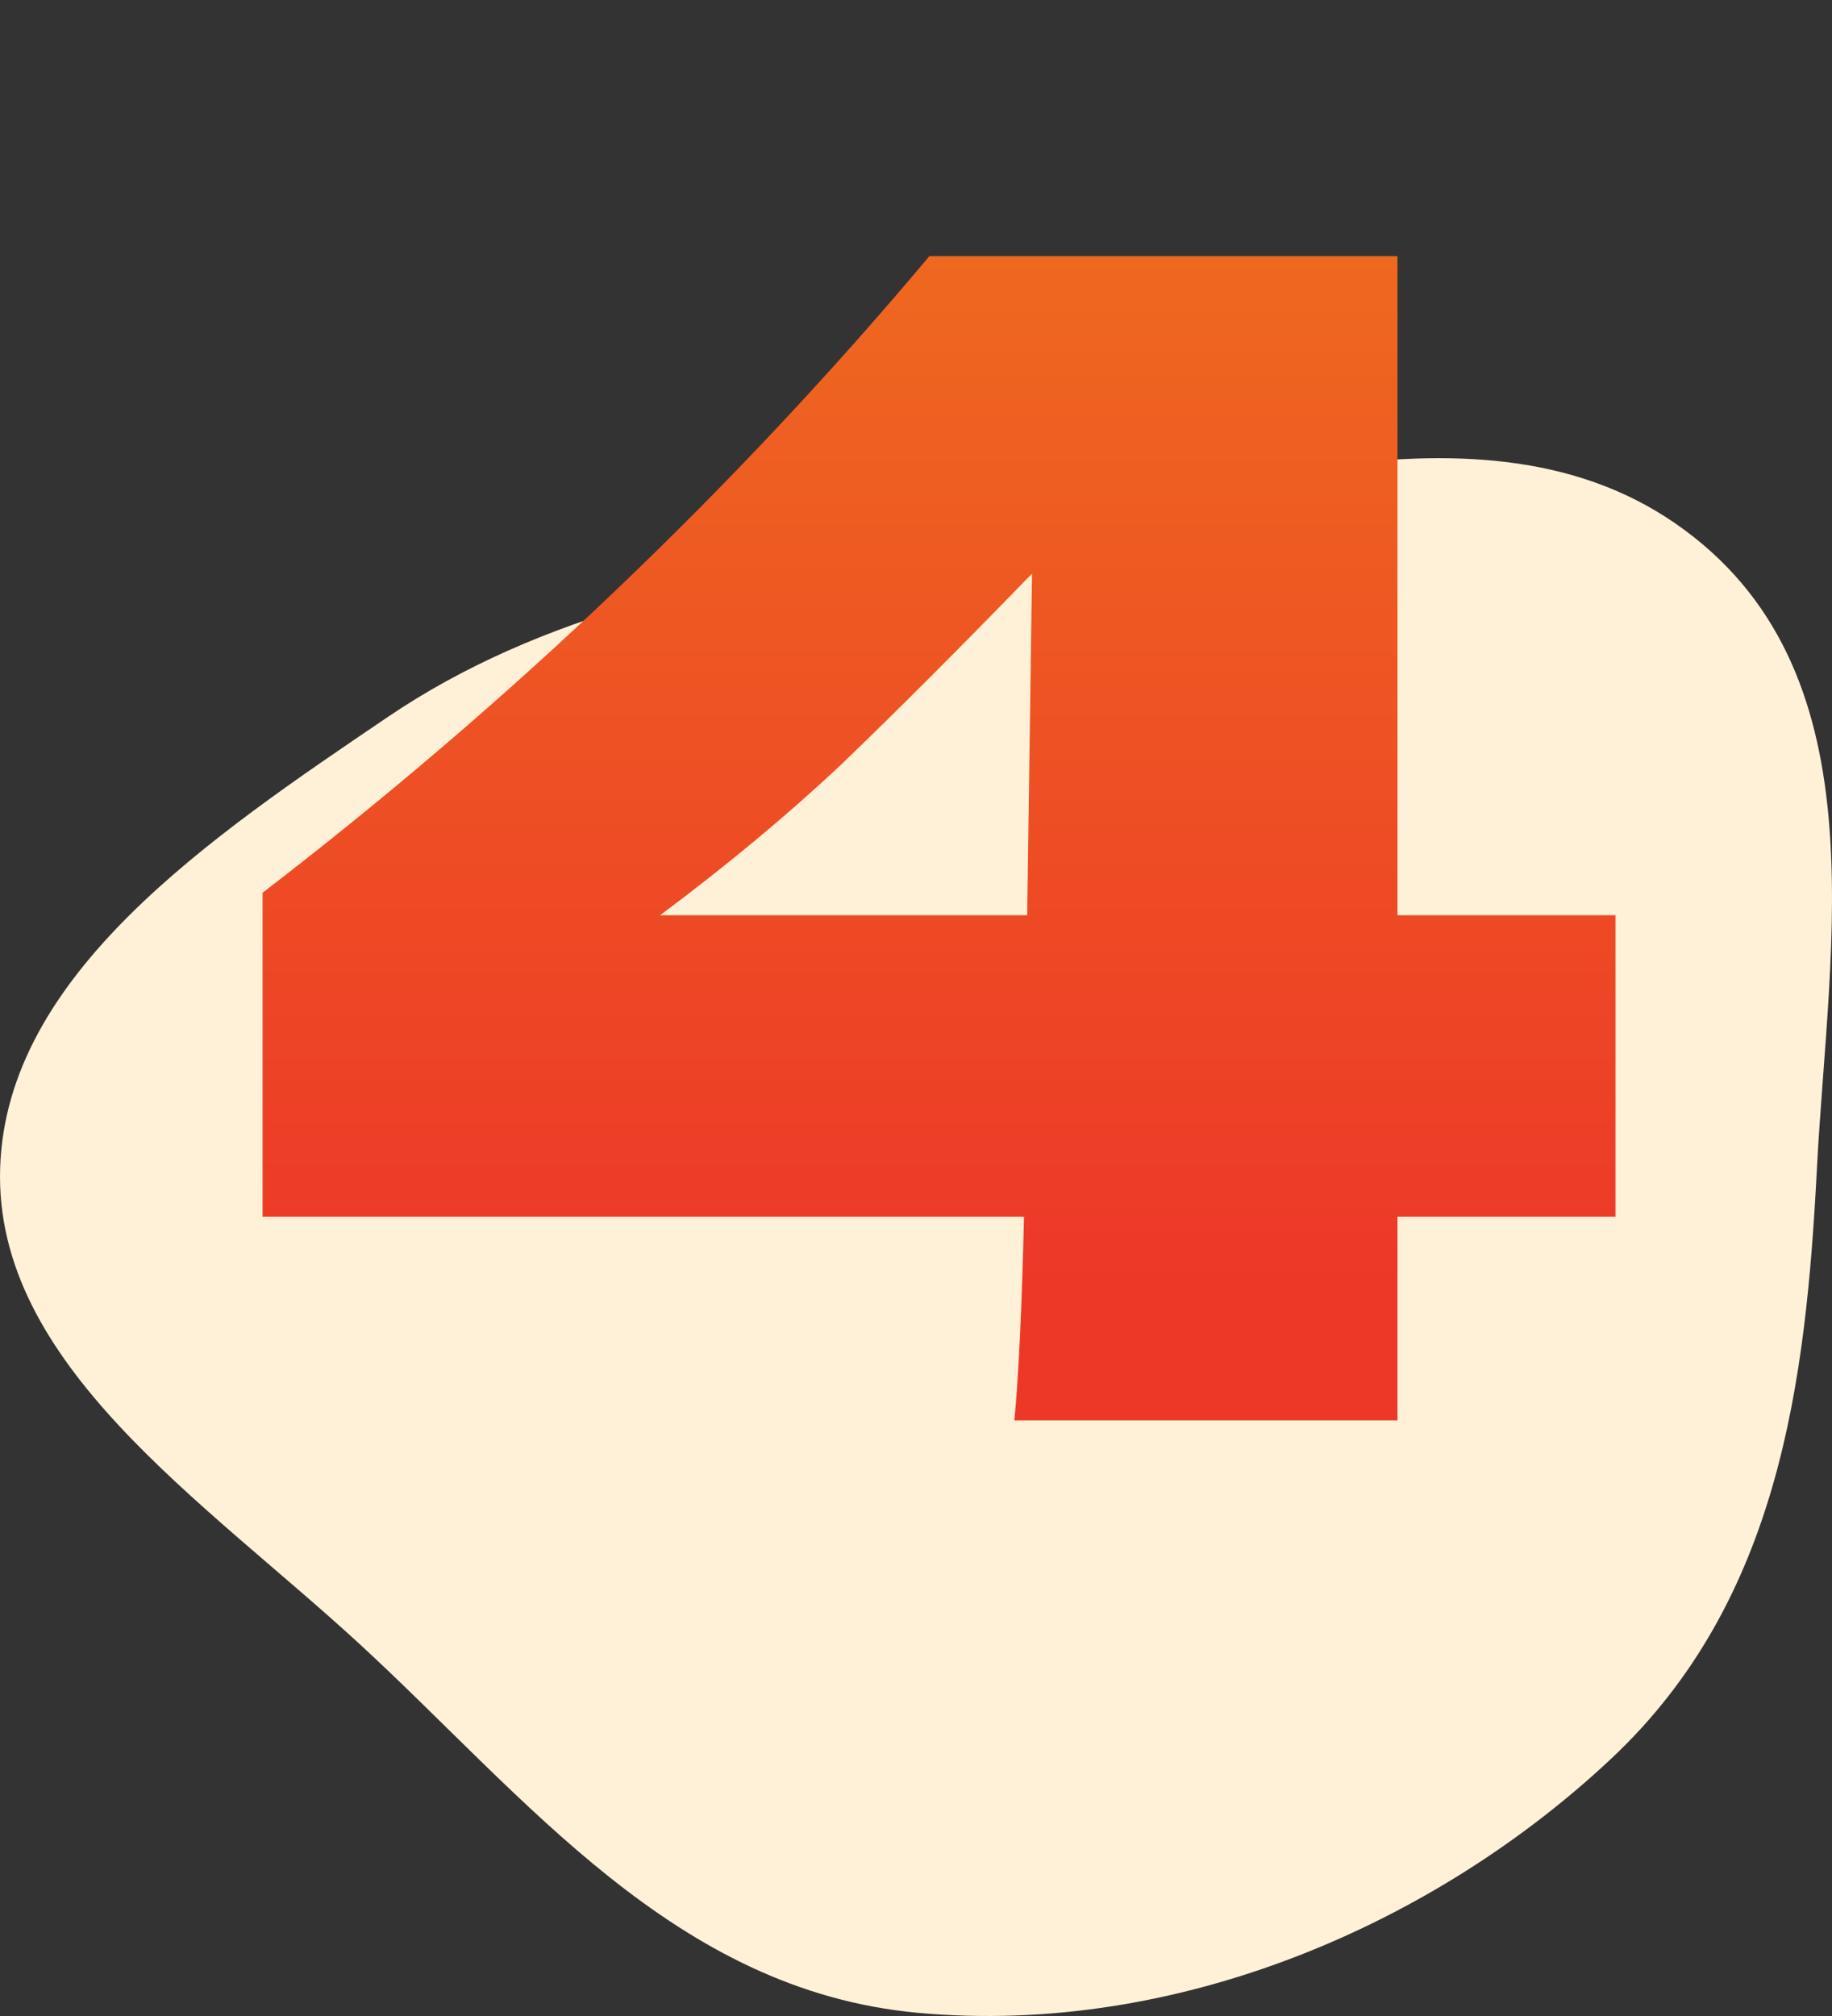
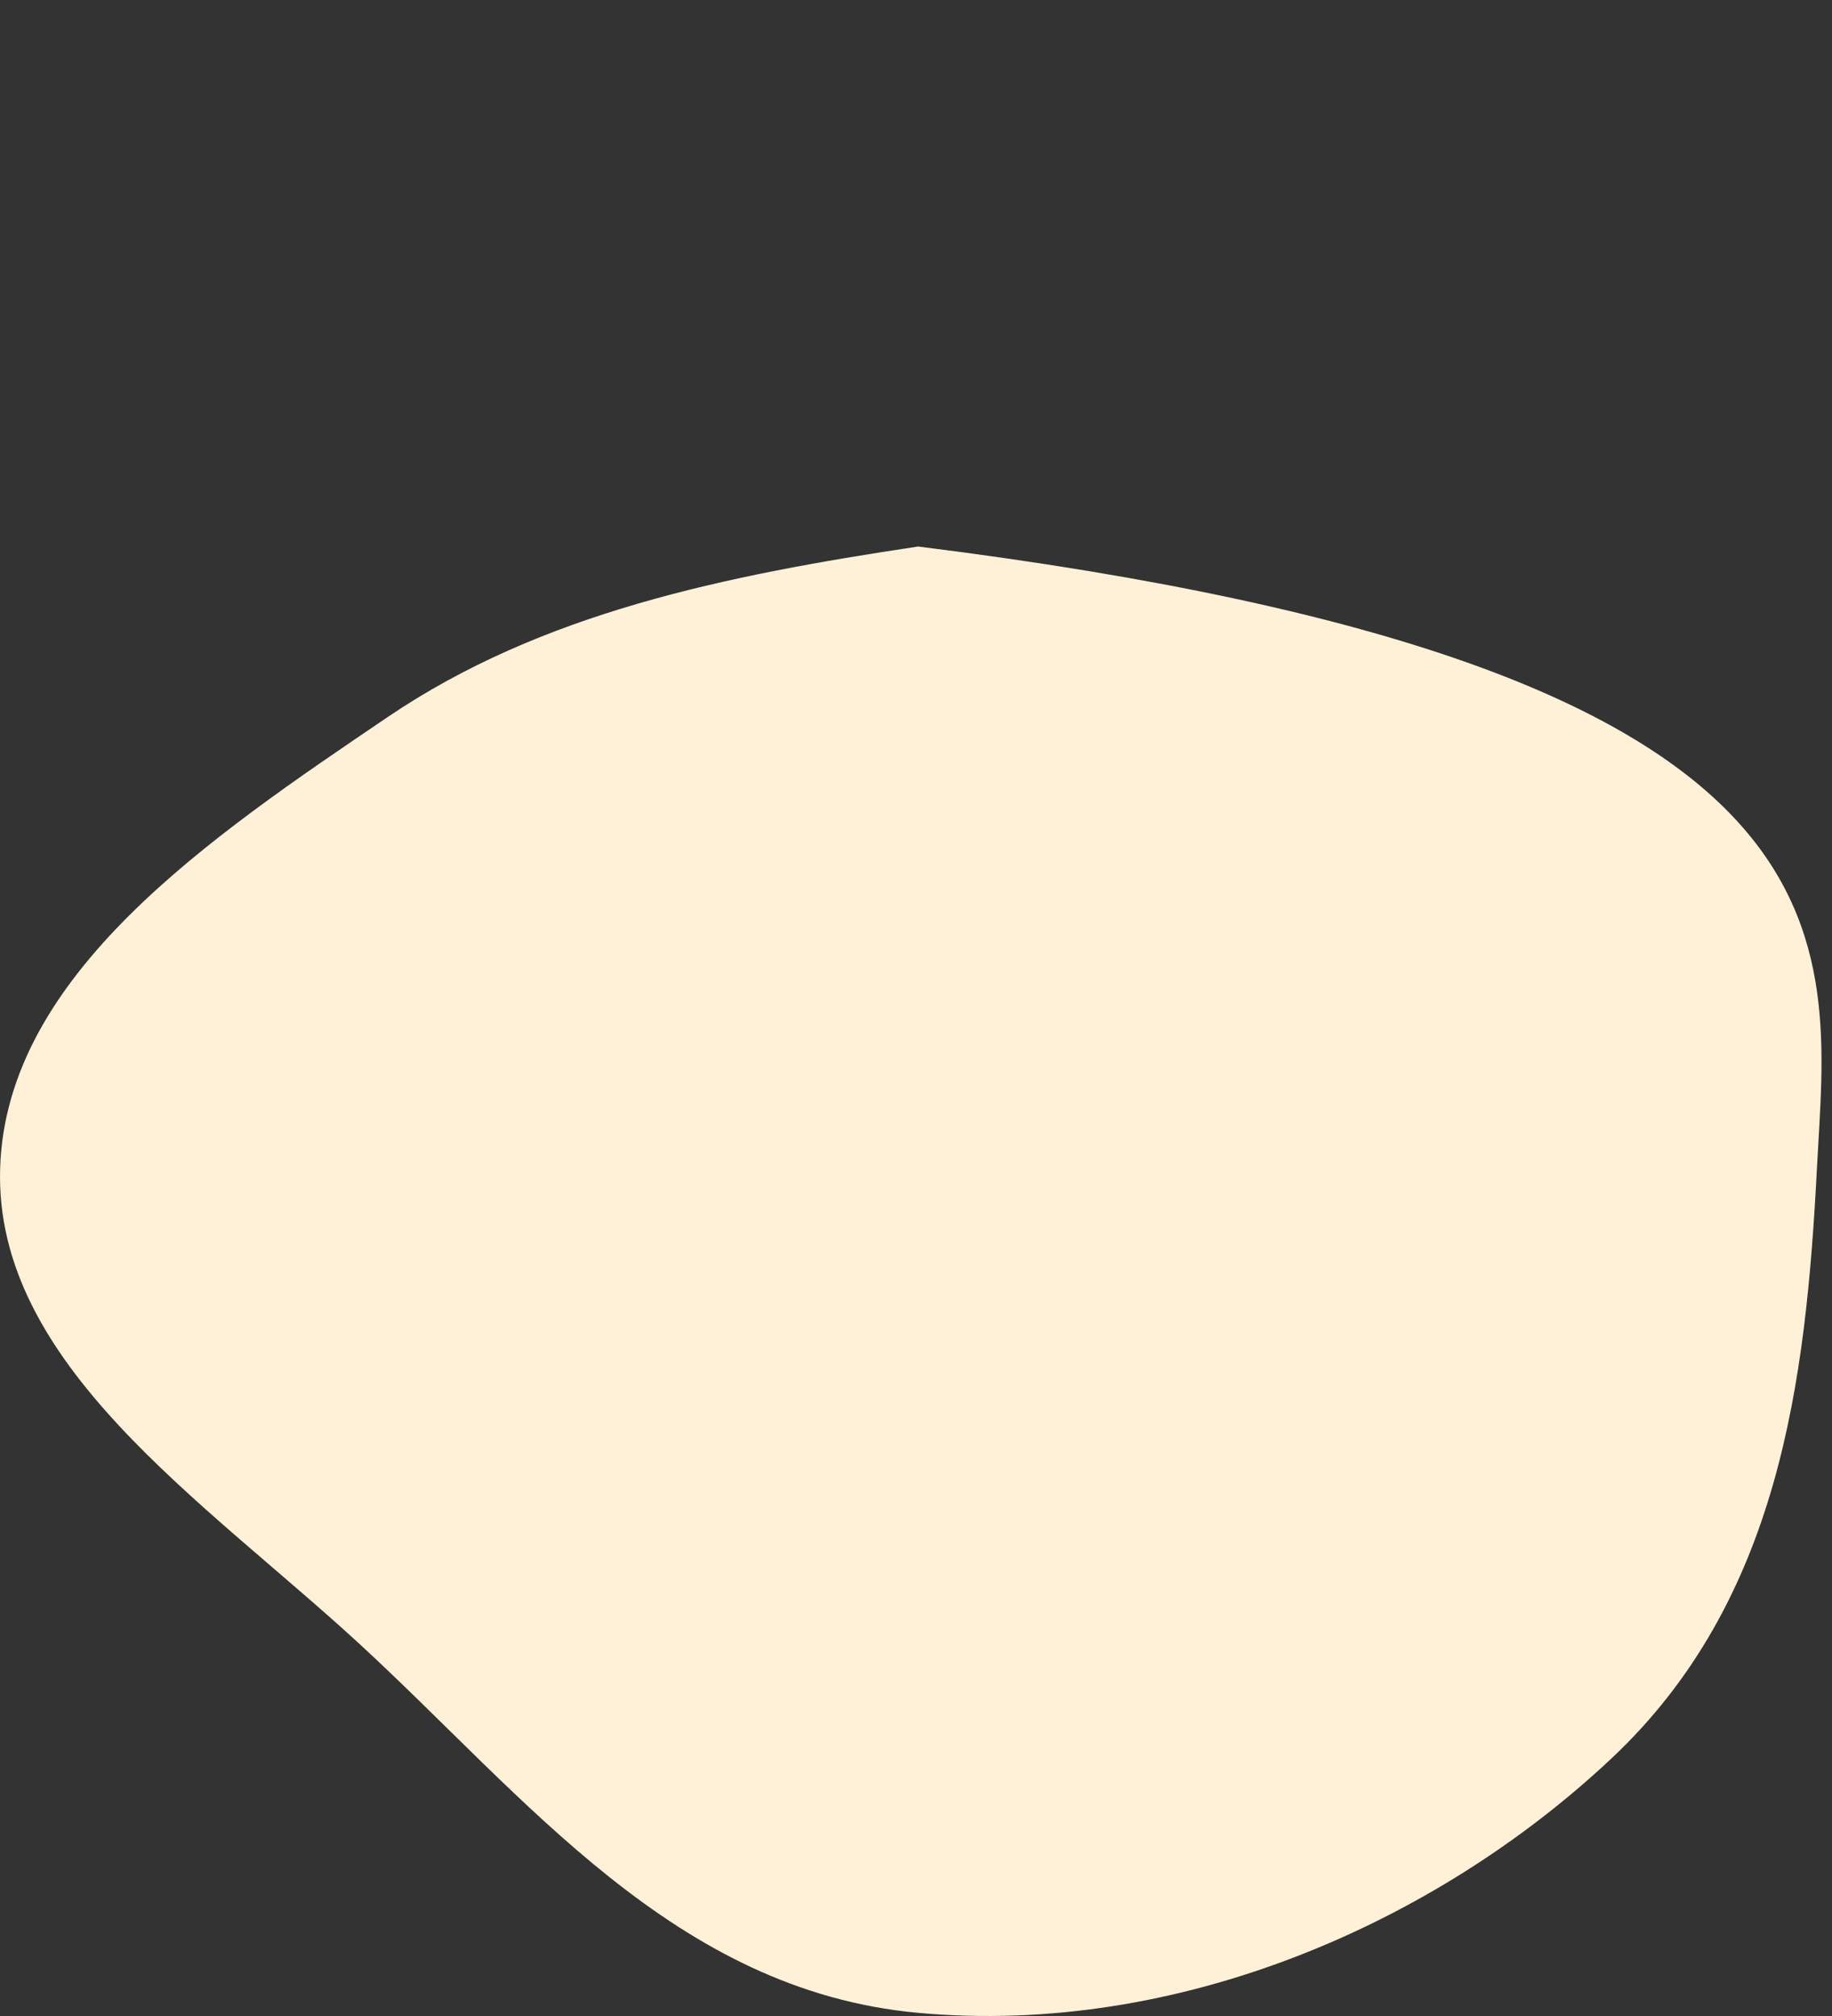
<svg xmlns="http://www.w3.org/2000/svg" width="80" height="88" viewBox="0 0 80 88" fill="none">
  <rect x="0" y="0" width="80" height="88" fill="#333333" stroke="none" />
-   <path fill-rule="evenodd" clip-rule="evenodd" d="M40.092 87.862C29.451 86.888 22.96 78.438 15.693 71.754C8.867 65.476 -0.258 59.544 0.006 50.995C0.266 42.54 9.16 36.56 16.938 31.294C23.649 26.751 31.646 25.124 40.092 23.856C51.385 22.161 64.266 16.7 73.166 22.853C82.214 29.11 79.856 41.084 79.342 50.995C78.86 60.296 77.716 69.856 70.37 76.757C62.699 83.961 51.451 88.901 40.092 87.862Z" fill="#FFF1D8" />
-   <path d="M70.546 39.95V53.11H61.026V62H44.296C44.483 60.04 44.623 57.077 44.716 53.11H11.466V38.97C22.339 30.617 32.046 21.353 40.586 11.18H61.026V39.95H70.546ZM45.066 25.04C41.846 28.353 39.069 31.13 36.736 33.37C34.403 35.563 31.766 37.757 28.826 39.95H44.856L45.066 25.04Z" fill="url(#paint0_linear_463_164)" />
+   <path fill-rule="evenodd" clip-rule="evenodd" d="M40.092 87.862C29.451 86.888 22.96 78.438 15.693 71.754C8.867 65.476 -0.258 59.544 0.006 50.995C0.266 42.54 9.16 36.56 16.938 31.294C23.649 26.751 31.646 25.124 40.092 23.856C82.214 29.11 79.856 41.084 79.342 50.995C78.86 60.296 77.716 69.856 70.37 76.757C62.699 83.961 51.451 88.901 40.092 87.862Z" fill="#FFF1D8" />
  <defs>
    <linearGradient id="paint0_linear_463_164" x1="41" y1="0" x2="41" y2="56" gradientUnits="userSpaceOnUse">
      <stop stop-color="#EF741D" />
      <stop offset="1" stop-color="#ED3828" />
    </linearGradient>
  </defs>
</svg>